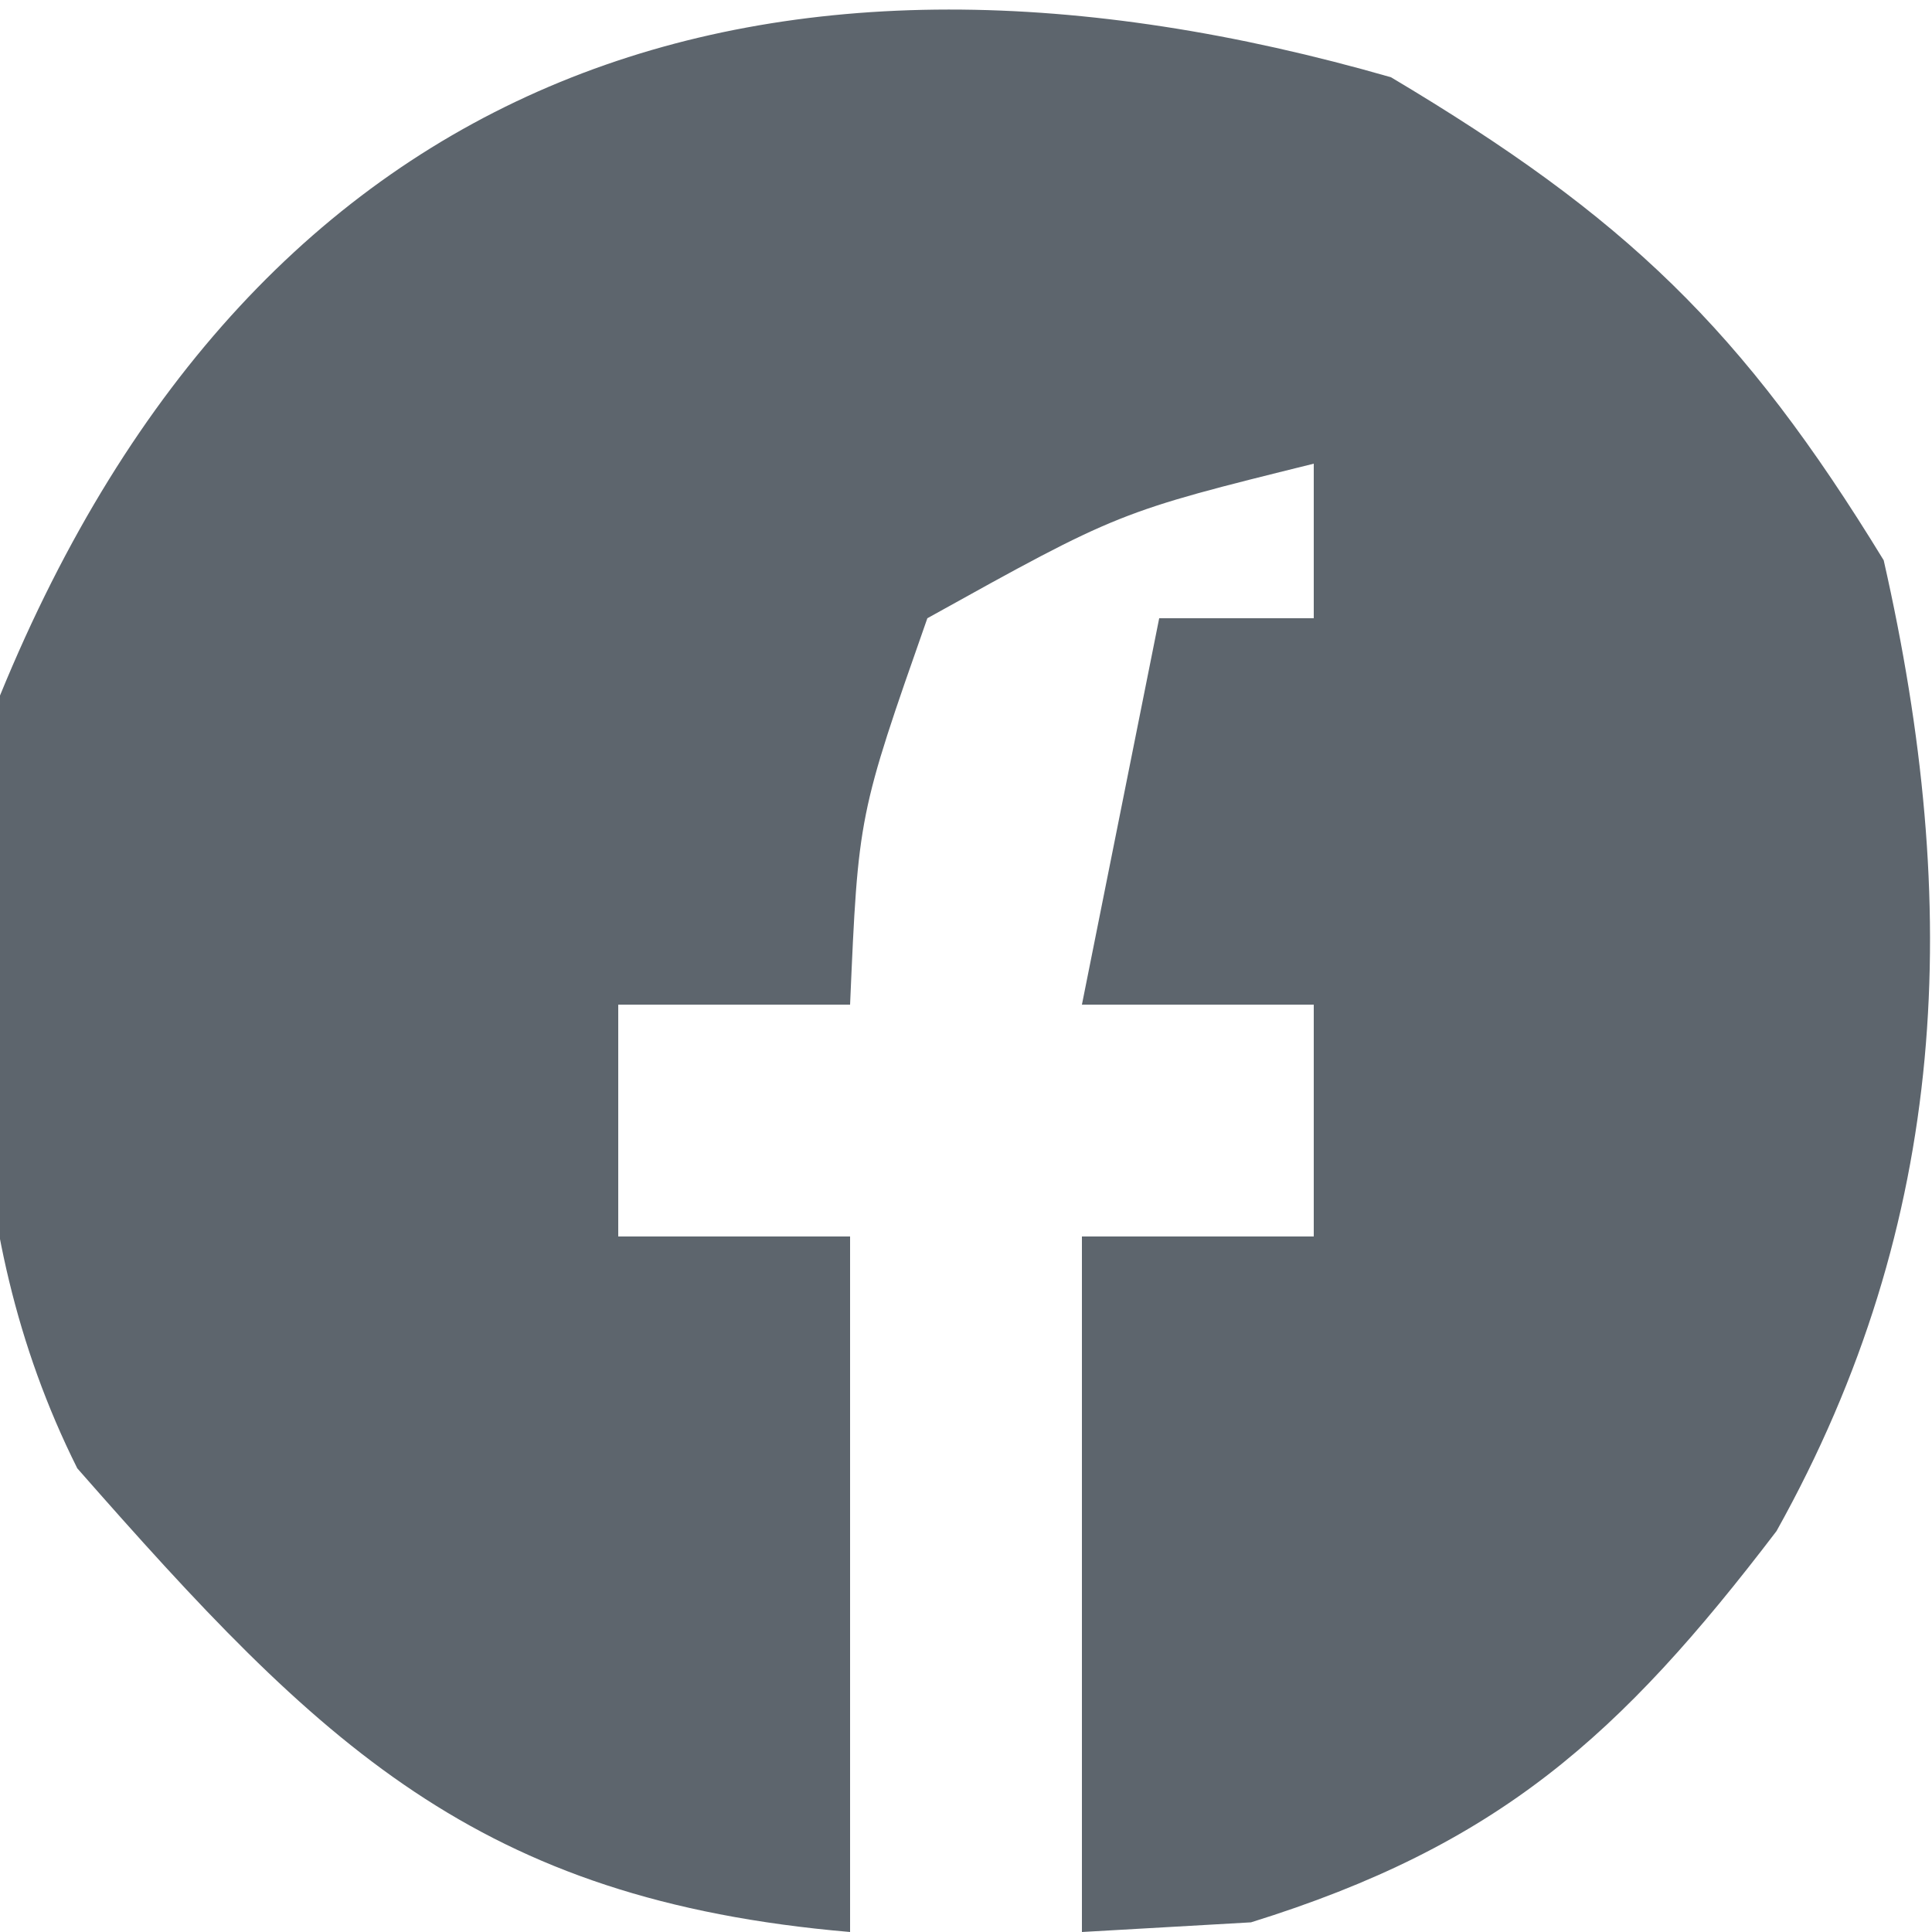
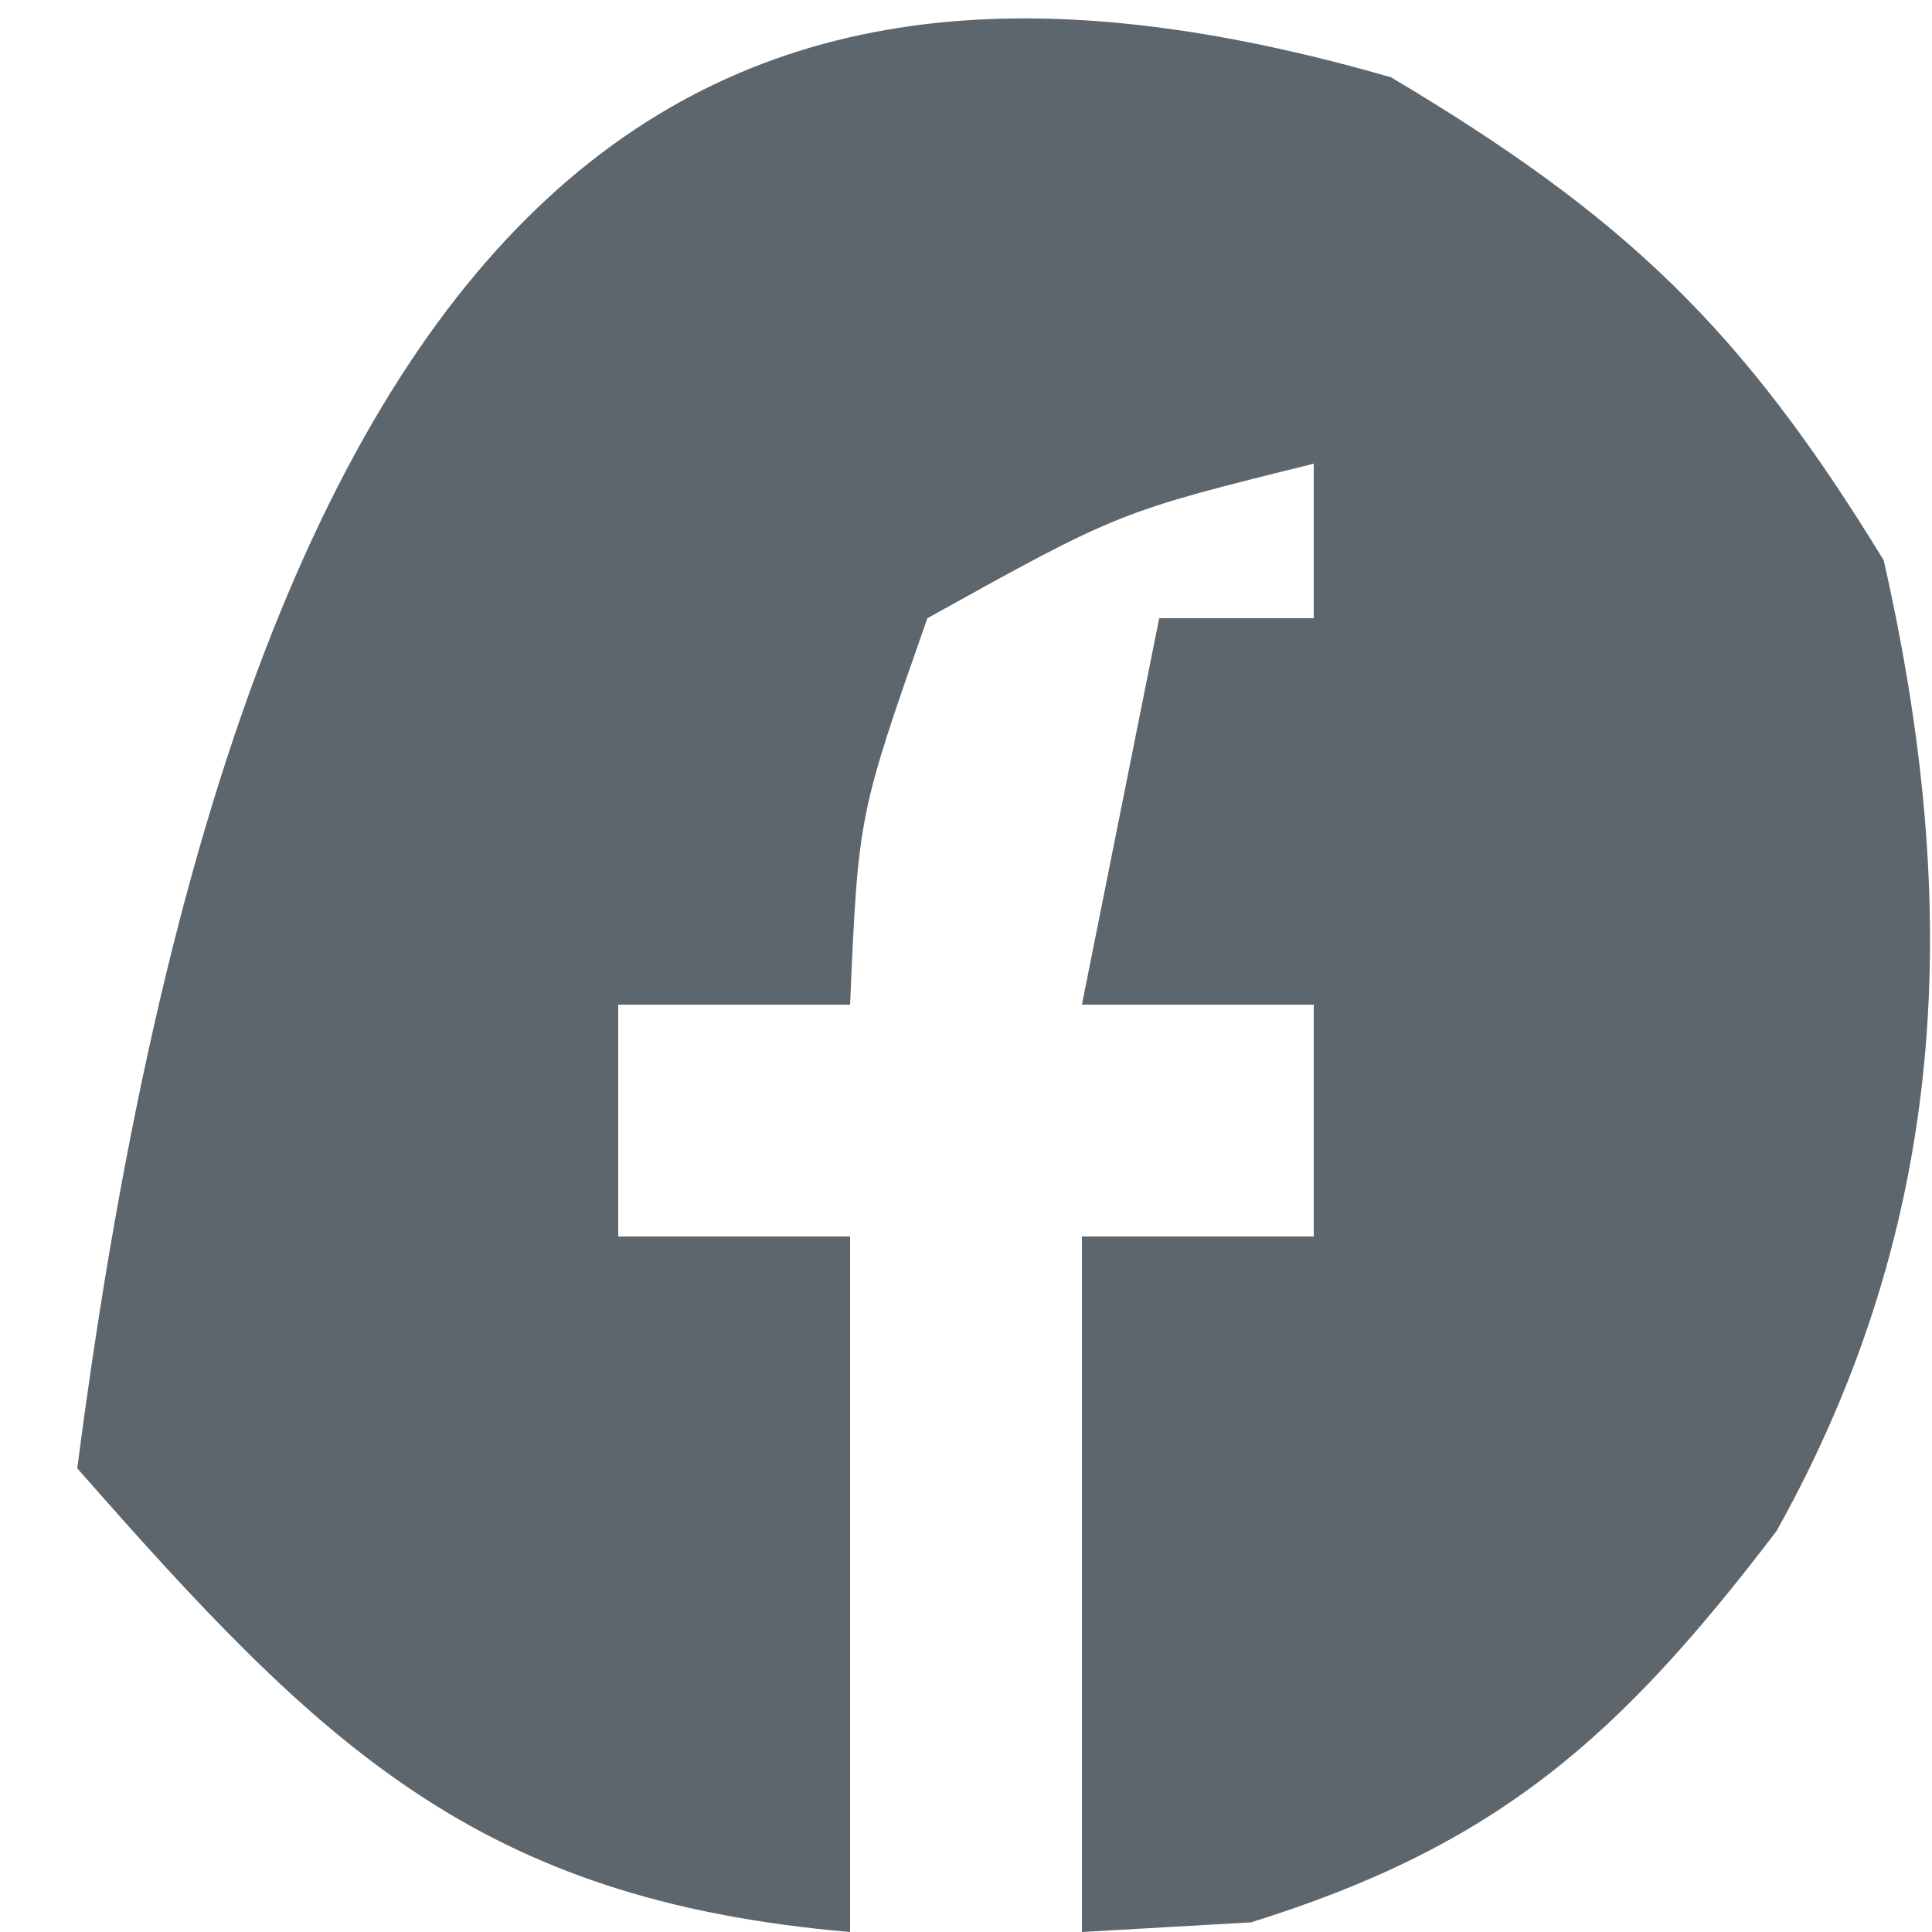
<svg xmlns="http://www.w3.org/2000/svg" version="1.1" width="25" height="25">
-   <path d="M0 0 C3.038 1.81 4.544 3.254 6.375 6.25 C7.392 10.726 7.231 14.795 4.988 18.812 C2.964 21.468 1.387 22.88 -1.812 23.875 C-2.534 23.916 -3.256 23.957 -4 24 C-4 21.03 -4 18.06 -4 15 C-3.01 15 -2.02 15 -1 15 C-1 14.01 -1 13.02 -1 12 C-1.99 12 -2.98 12 -4 12 C-3.67 10.35 -3.34 8.7 -3 7 C-2.34 7 -1.68 7 -1 7 C-1 6.34 -1 5.68 -1 5 C-3.524 5.625 -3.524 5.625 -6 7 C-6.894 9.548 -6.894 9.548 -7 12 C-7.99 12 -8.98 12 -10 12 C-10 12.99 -10 13.98 -10 15 C-9.01 15 -8.02 15 -7 15 C-7 17.97 -7 20.94 -7 24 C-11.838 23.585 -13.856 21.58 -17 18 C-18.599 14.802 -18.362 11.479 -18 8 C-14.648 -0.194 -8.024 -2.309 0 0 Z " fill="#5D656D" transform="translate(18,1)" />
+   <path d="M0 0 C3.038 1.81 4.544 3.254 6.375 6.25 C7.392 10.726 7.231 14.795 4.988 18.812 C2.964 21.468 1.387 22.88 -1.812 23.875 C-2.534 23.916 -3.256 23.957 -4 24 C-4 21.03 -4 18.06 -4 15 C-3.01 15 -2.02 15 -1 15 C-1 14.01 -1 13.02 -1 12 C-1.99 12 -2.98 12 -4 12 C-3.67 10.35 -3.34 8.7 -3 7 C-2.34 7 -1.68 7 -1 7 C-1 6.34 -1 5.68 -1 5 C-3.524 5.625 -3.524 5.625 -6 7 C-6.894 9.548 -6.894 9.548 -7 12 C-7.99 12 -8.98 12 -10 12 C-10 12.99 -10 13.98 -10 15 C-9.01 15 -8.02 15 -7 15 C-7 17.97 -7 20.94 -7 24 C-11.838 23.585 -13.856 21.58 -17 18 C-14.648 -0.194 -8.024 -2.309 0 0 Z " fill="#5D656D" transform="translate(18,1)" />
</svg>